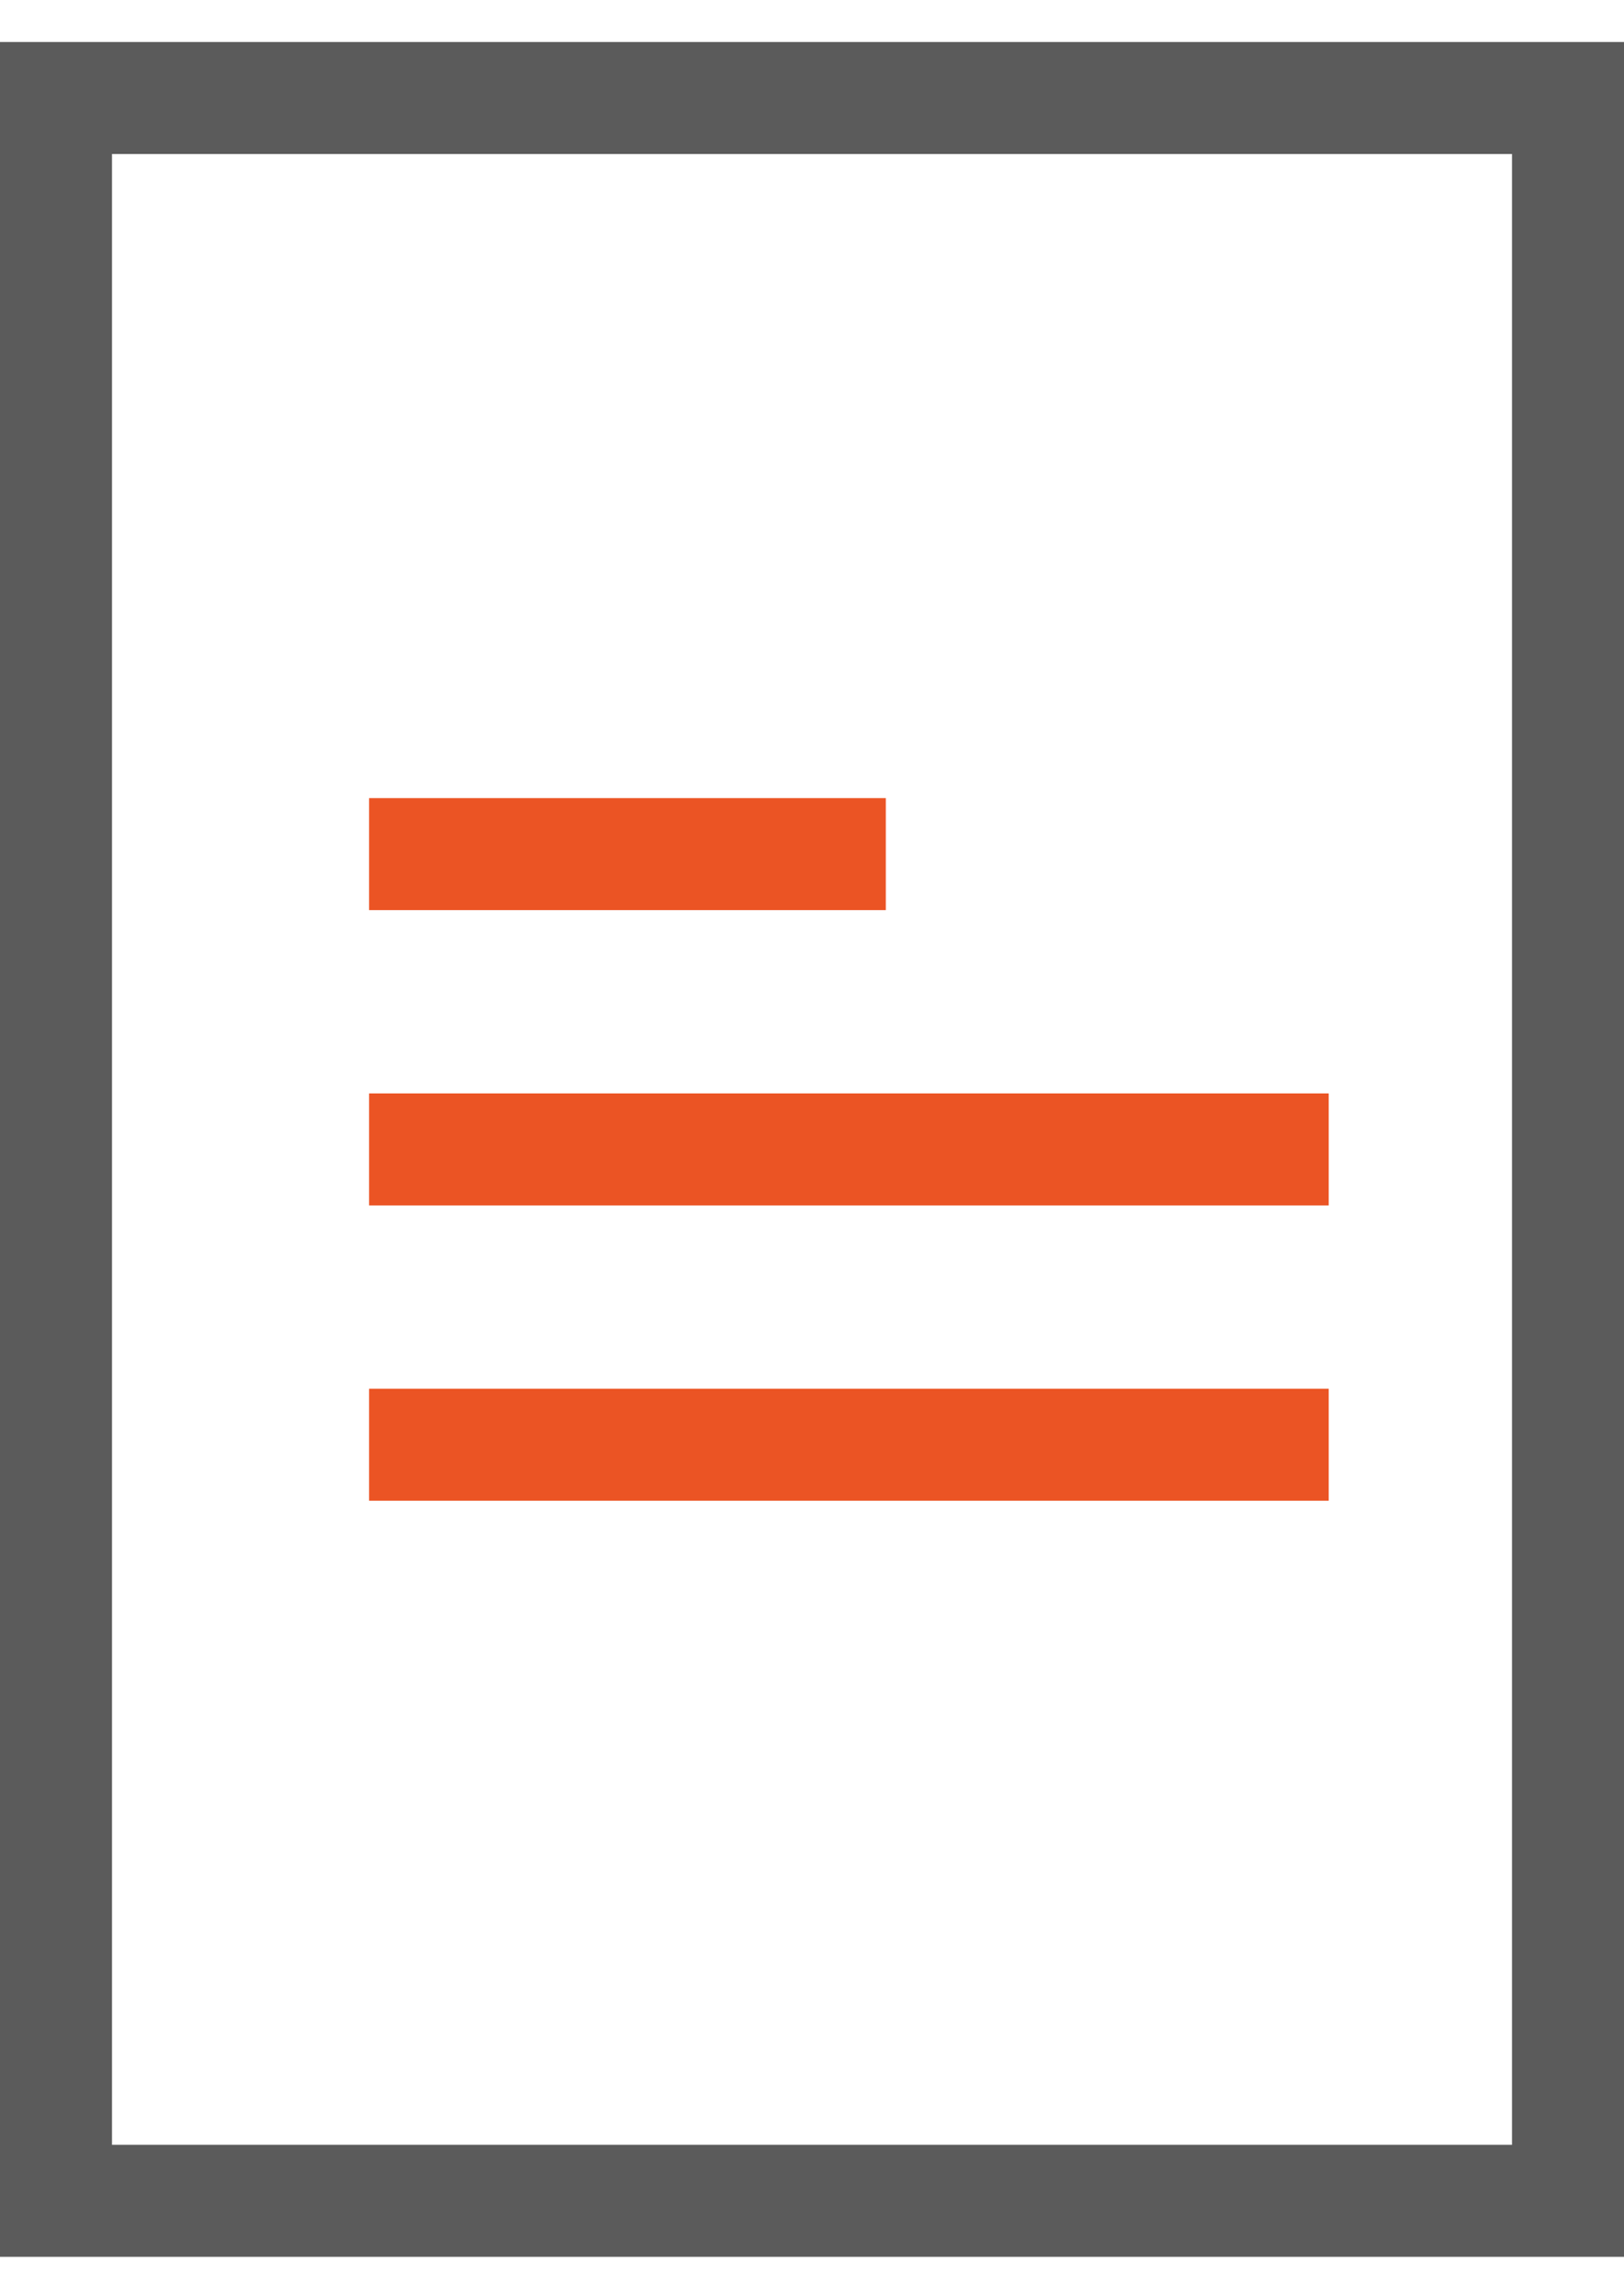
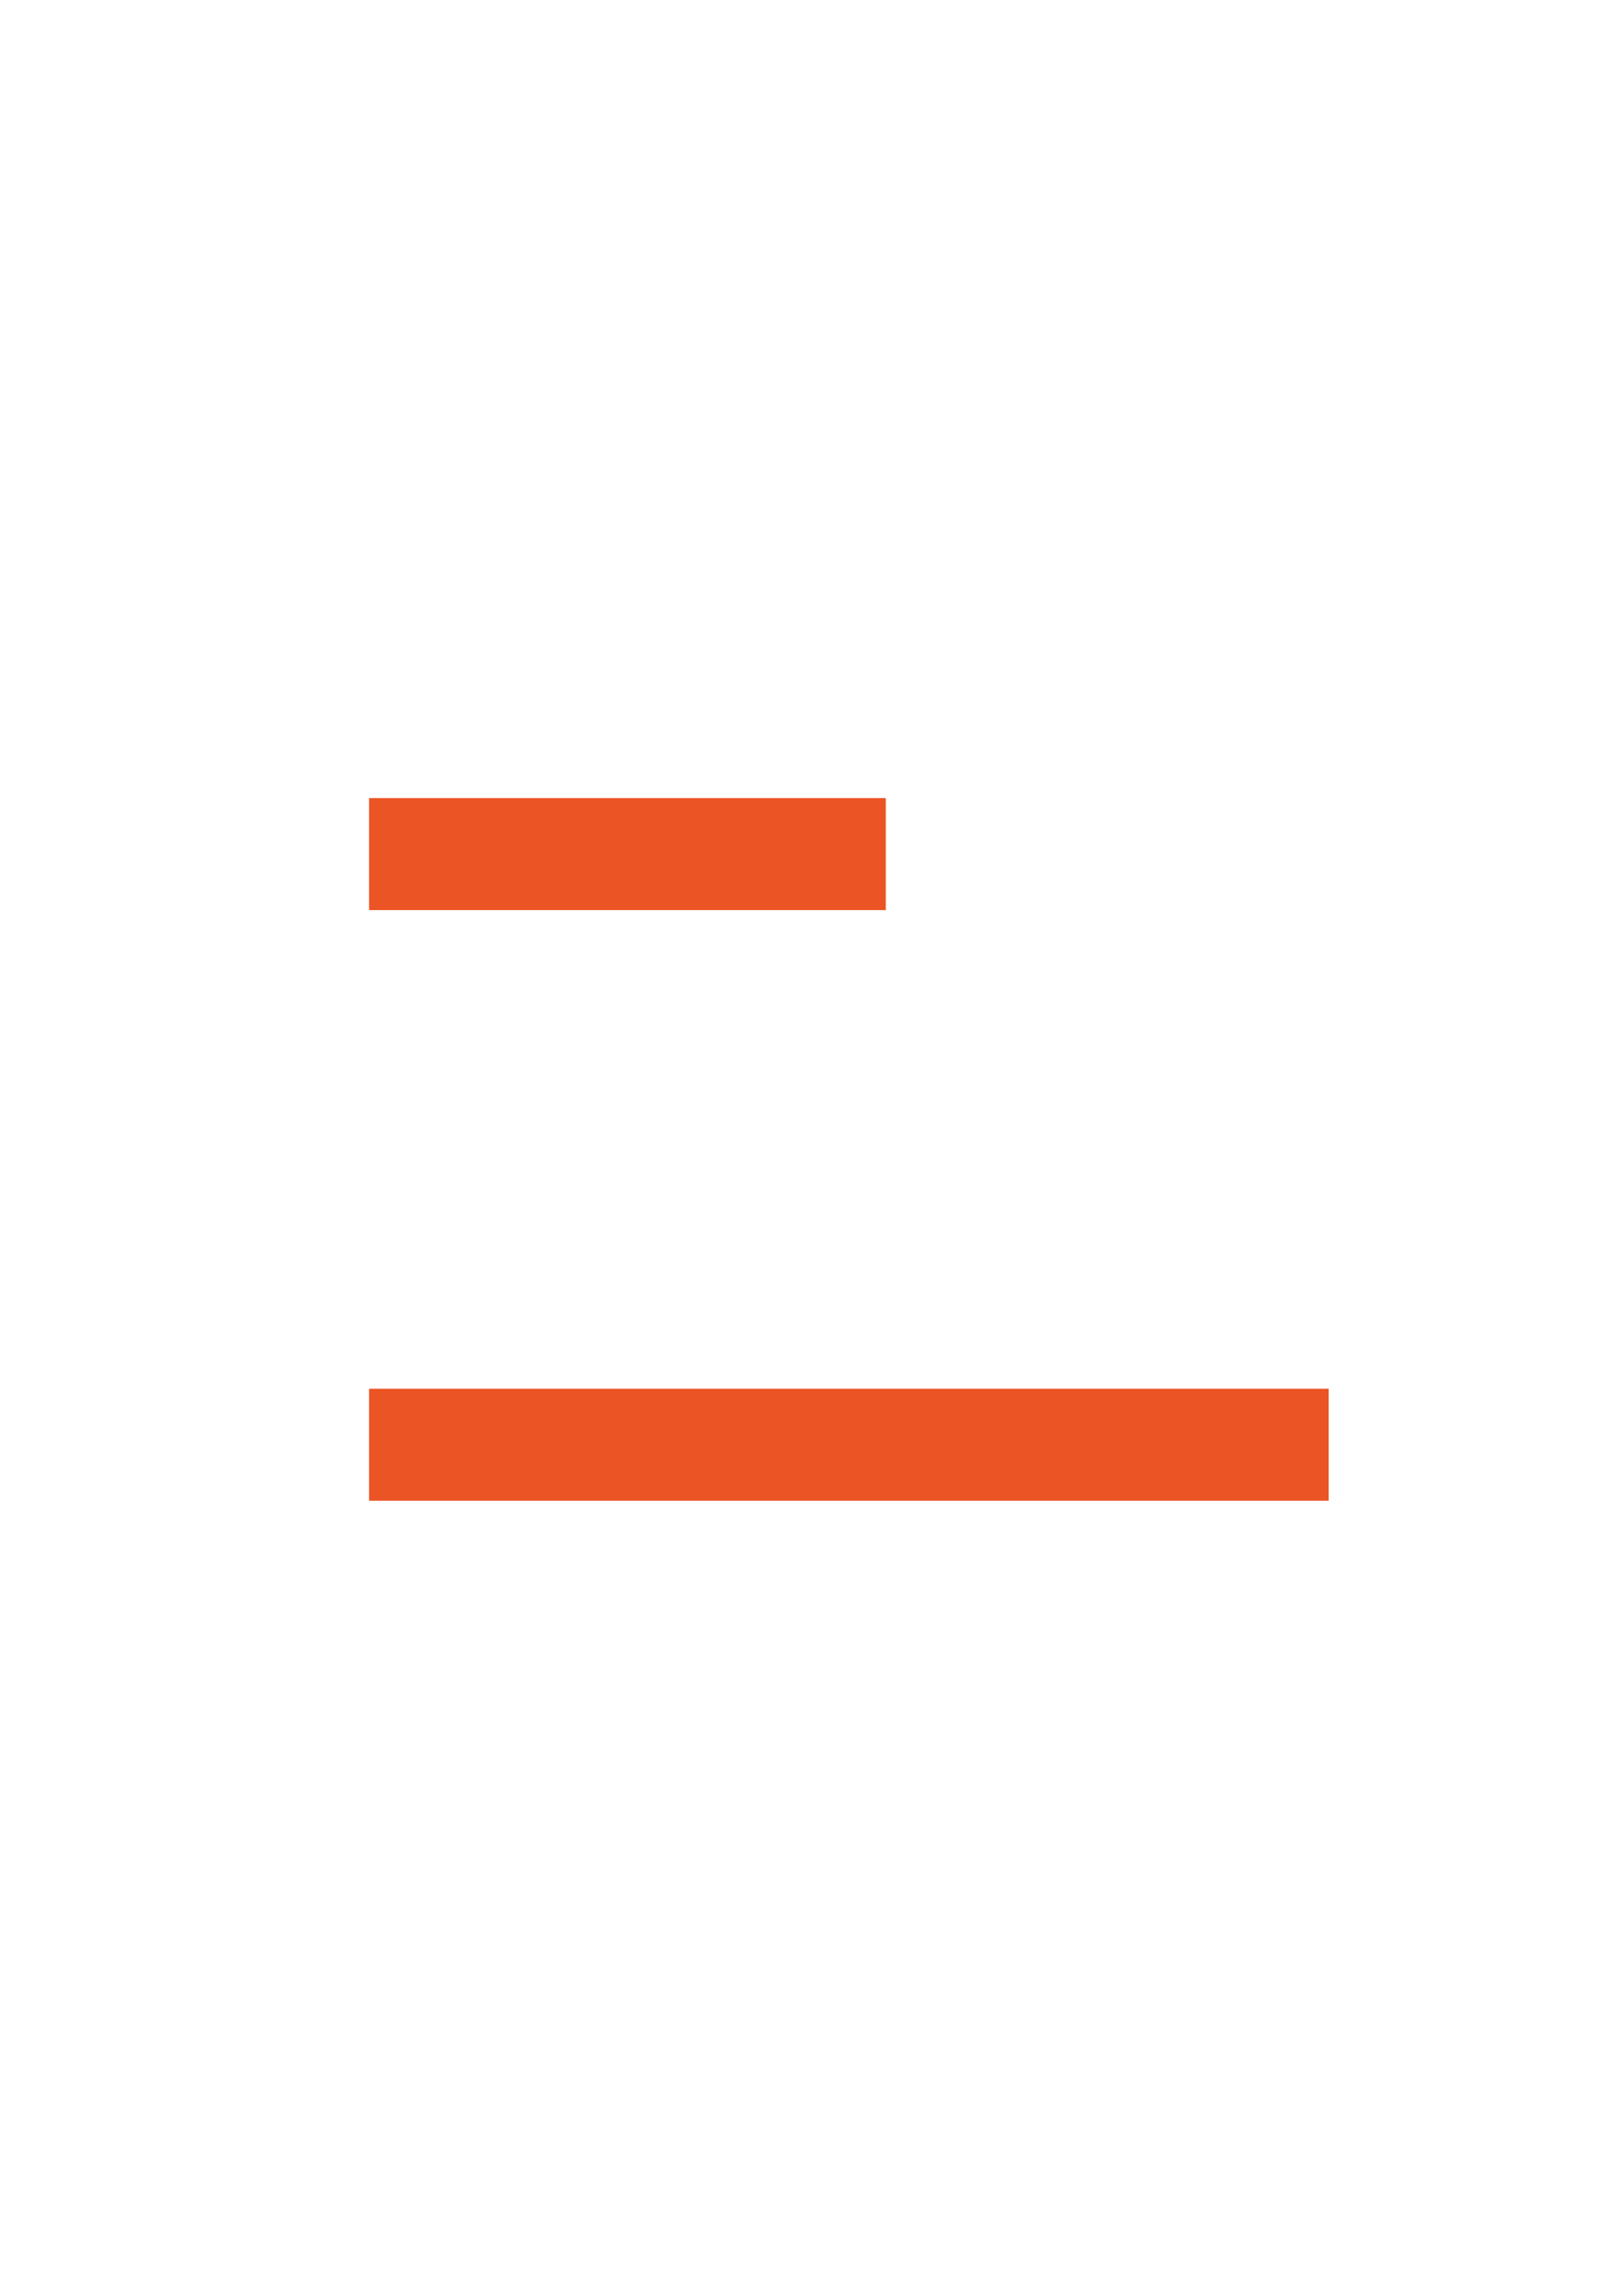
<svg xmlns="http://www.w3.org/2000/svg" width="29" height="41" viewBox="0 0 29 41" fill="none">
-   <rect x="1" y="1.75" width="27" height="37.545" stroke="#5B5B5B" stroke-width="2" />
  <path d="M6.591 15.25H15.818" stroke="#EB5424" stroke-width="2" />
-   <path d="M6.591 20.523H23.727" stroke="#EB5424" stroke-width="2" />
  <path d="M6.591 25.795H23.727" stroke="#EB5424" stroke-width="2" />
</svg>